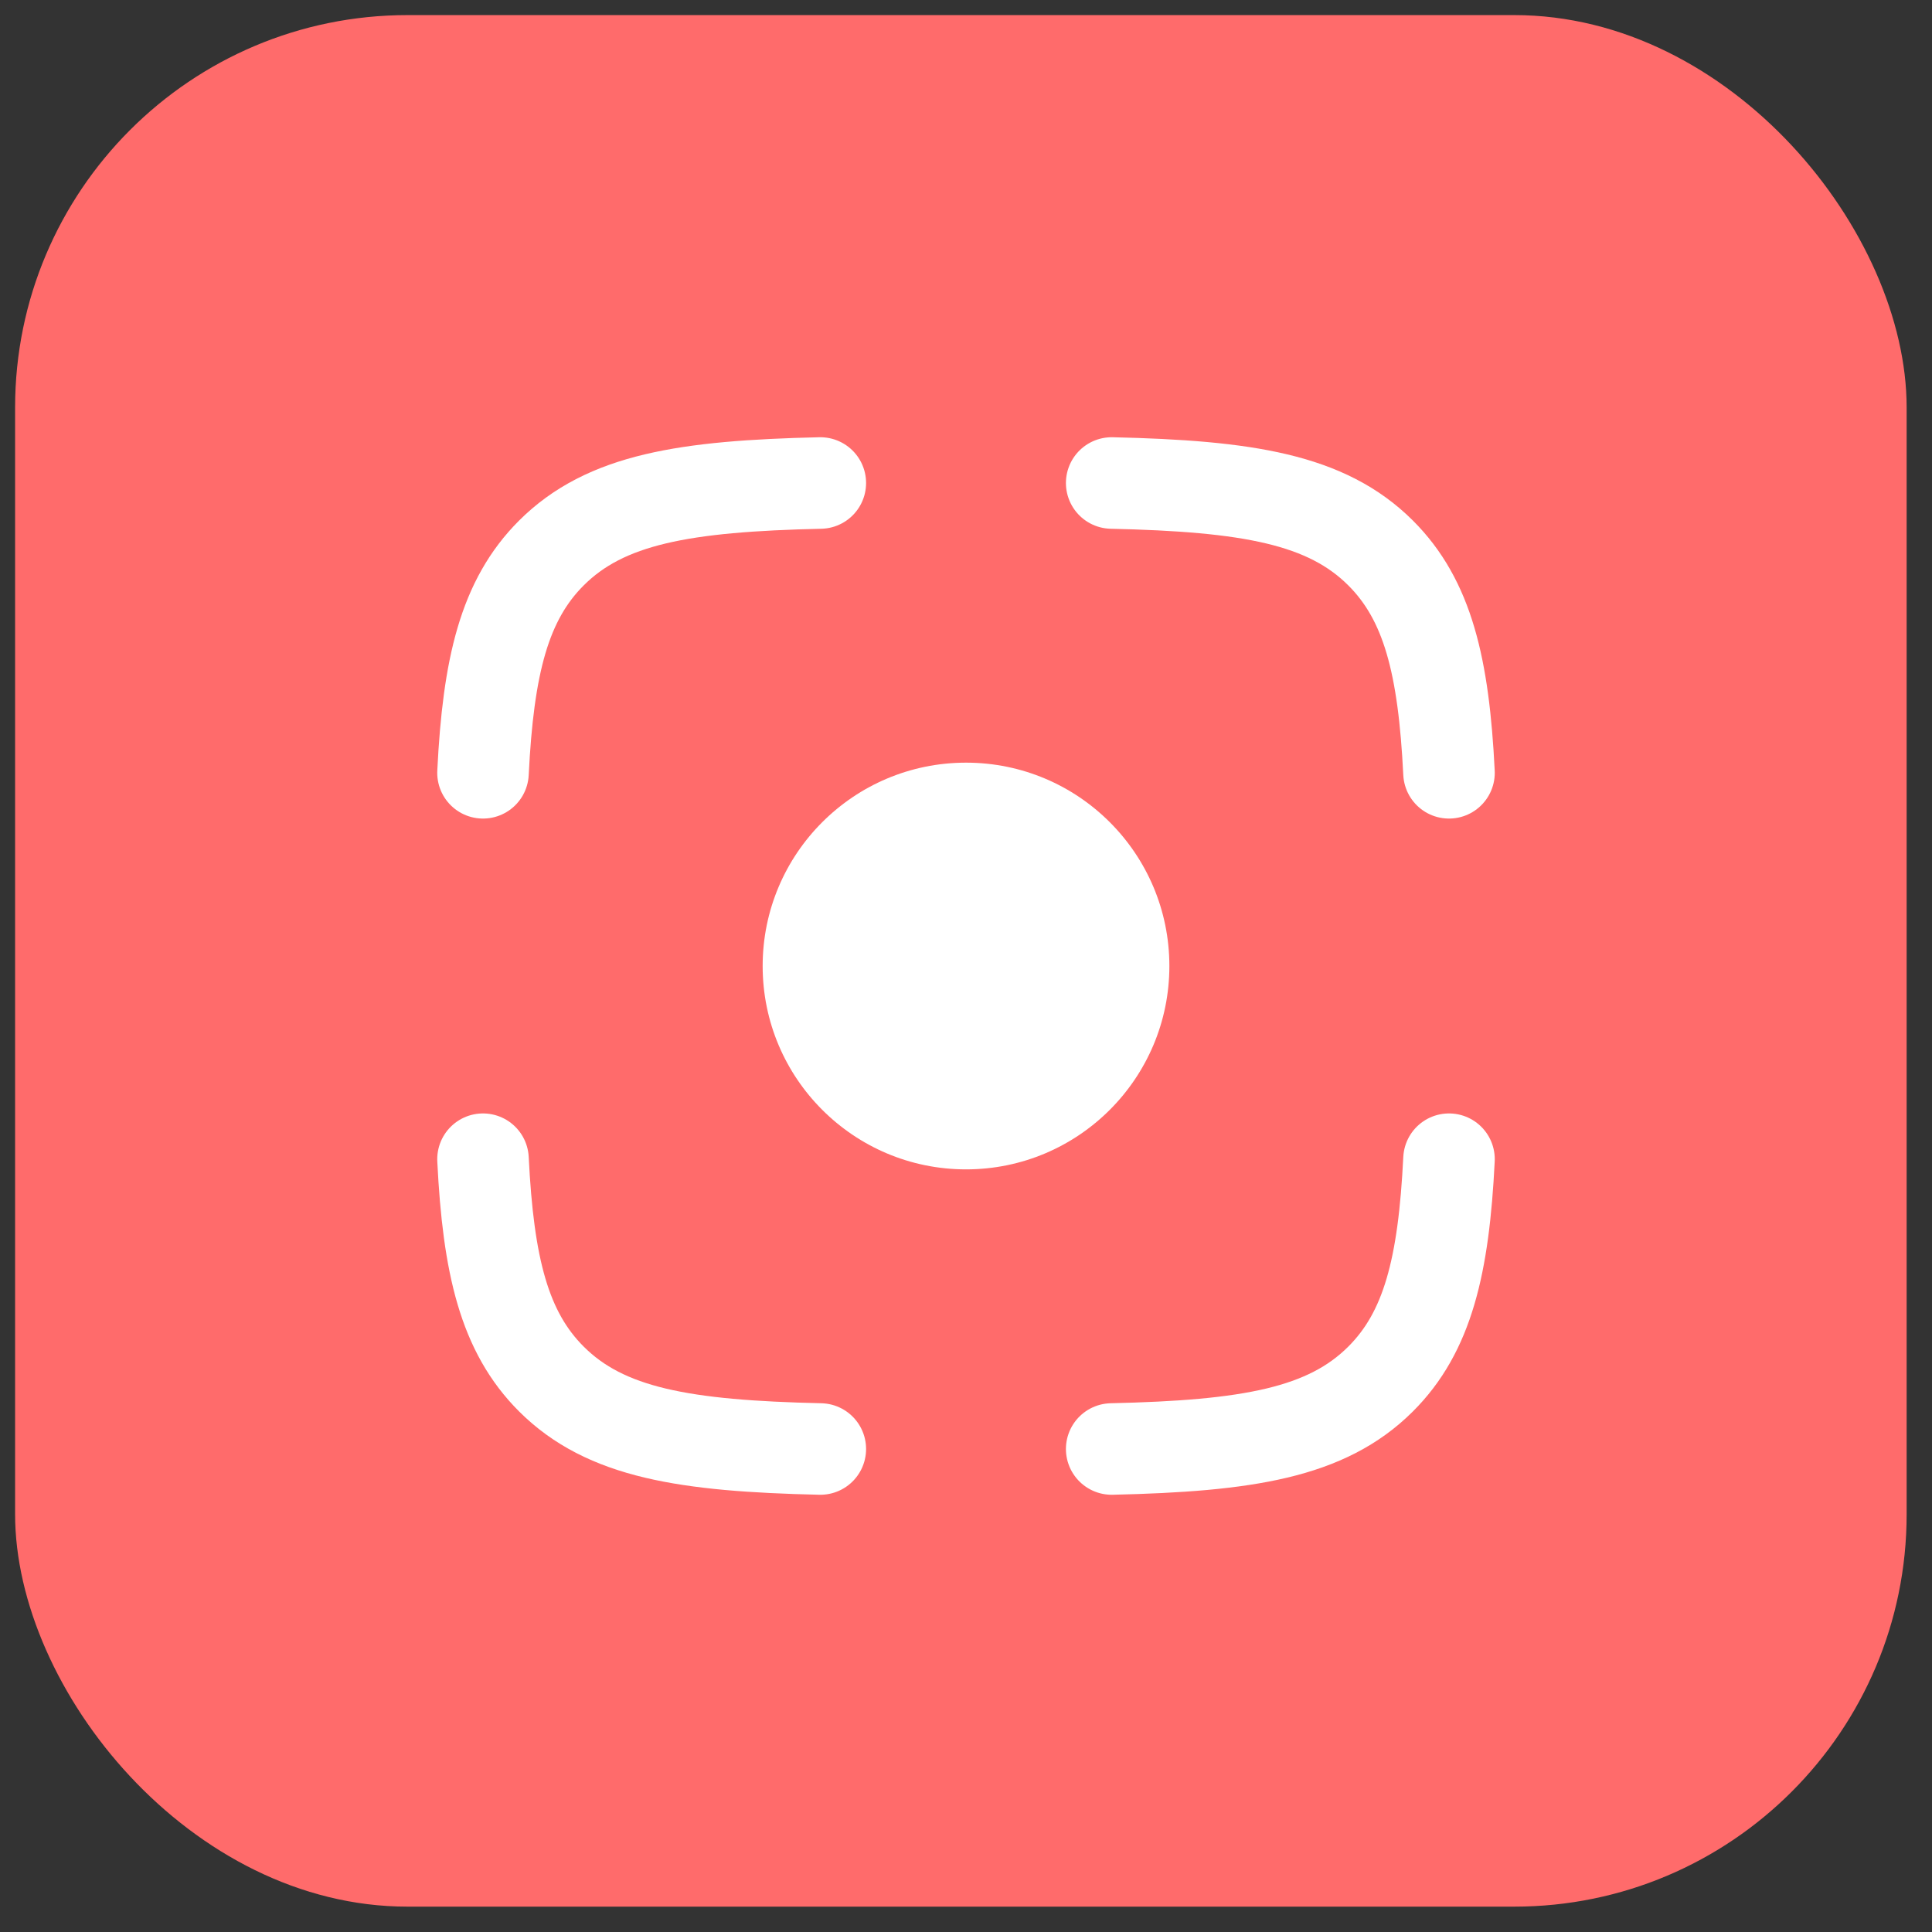
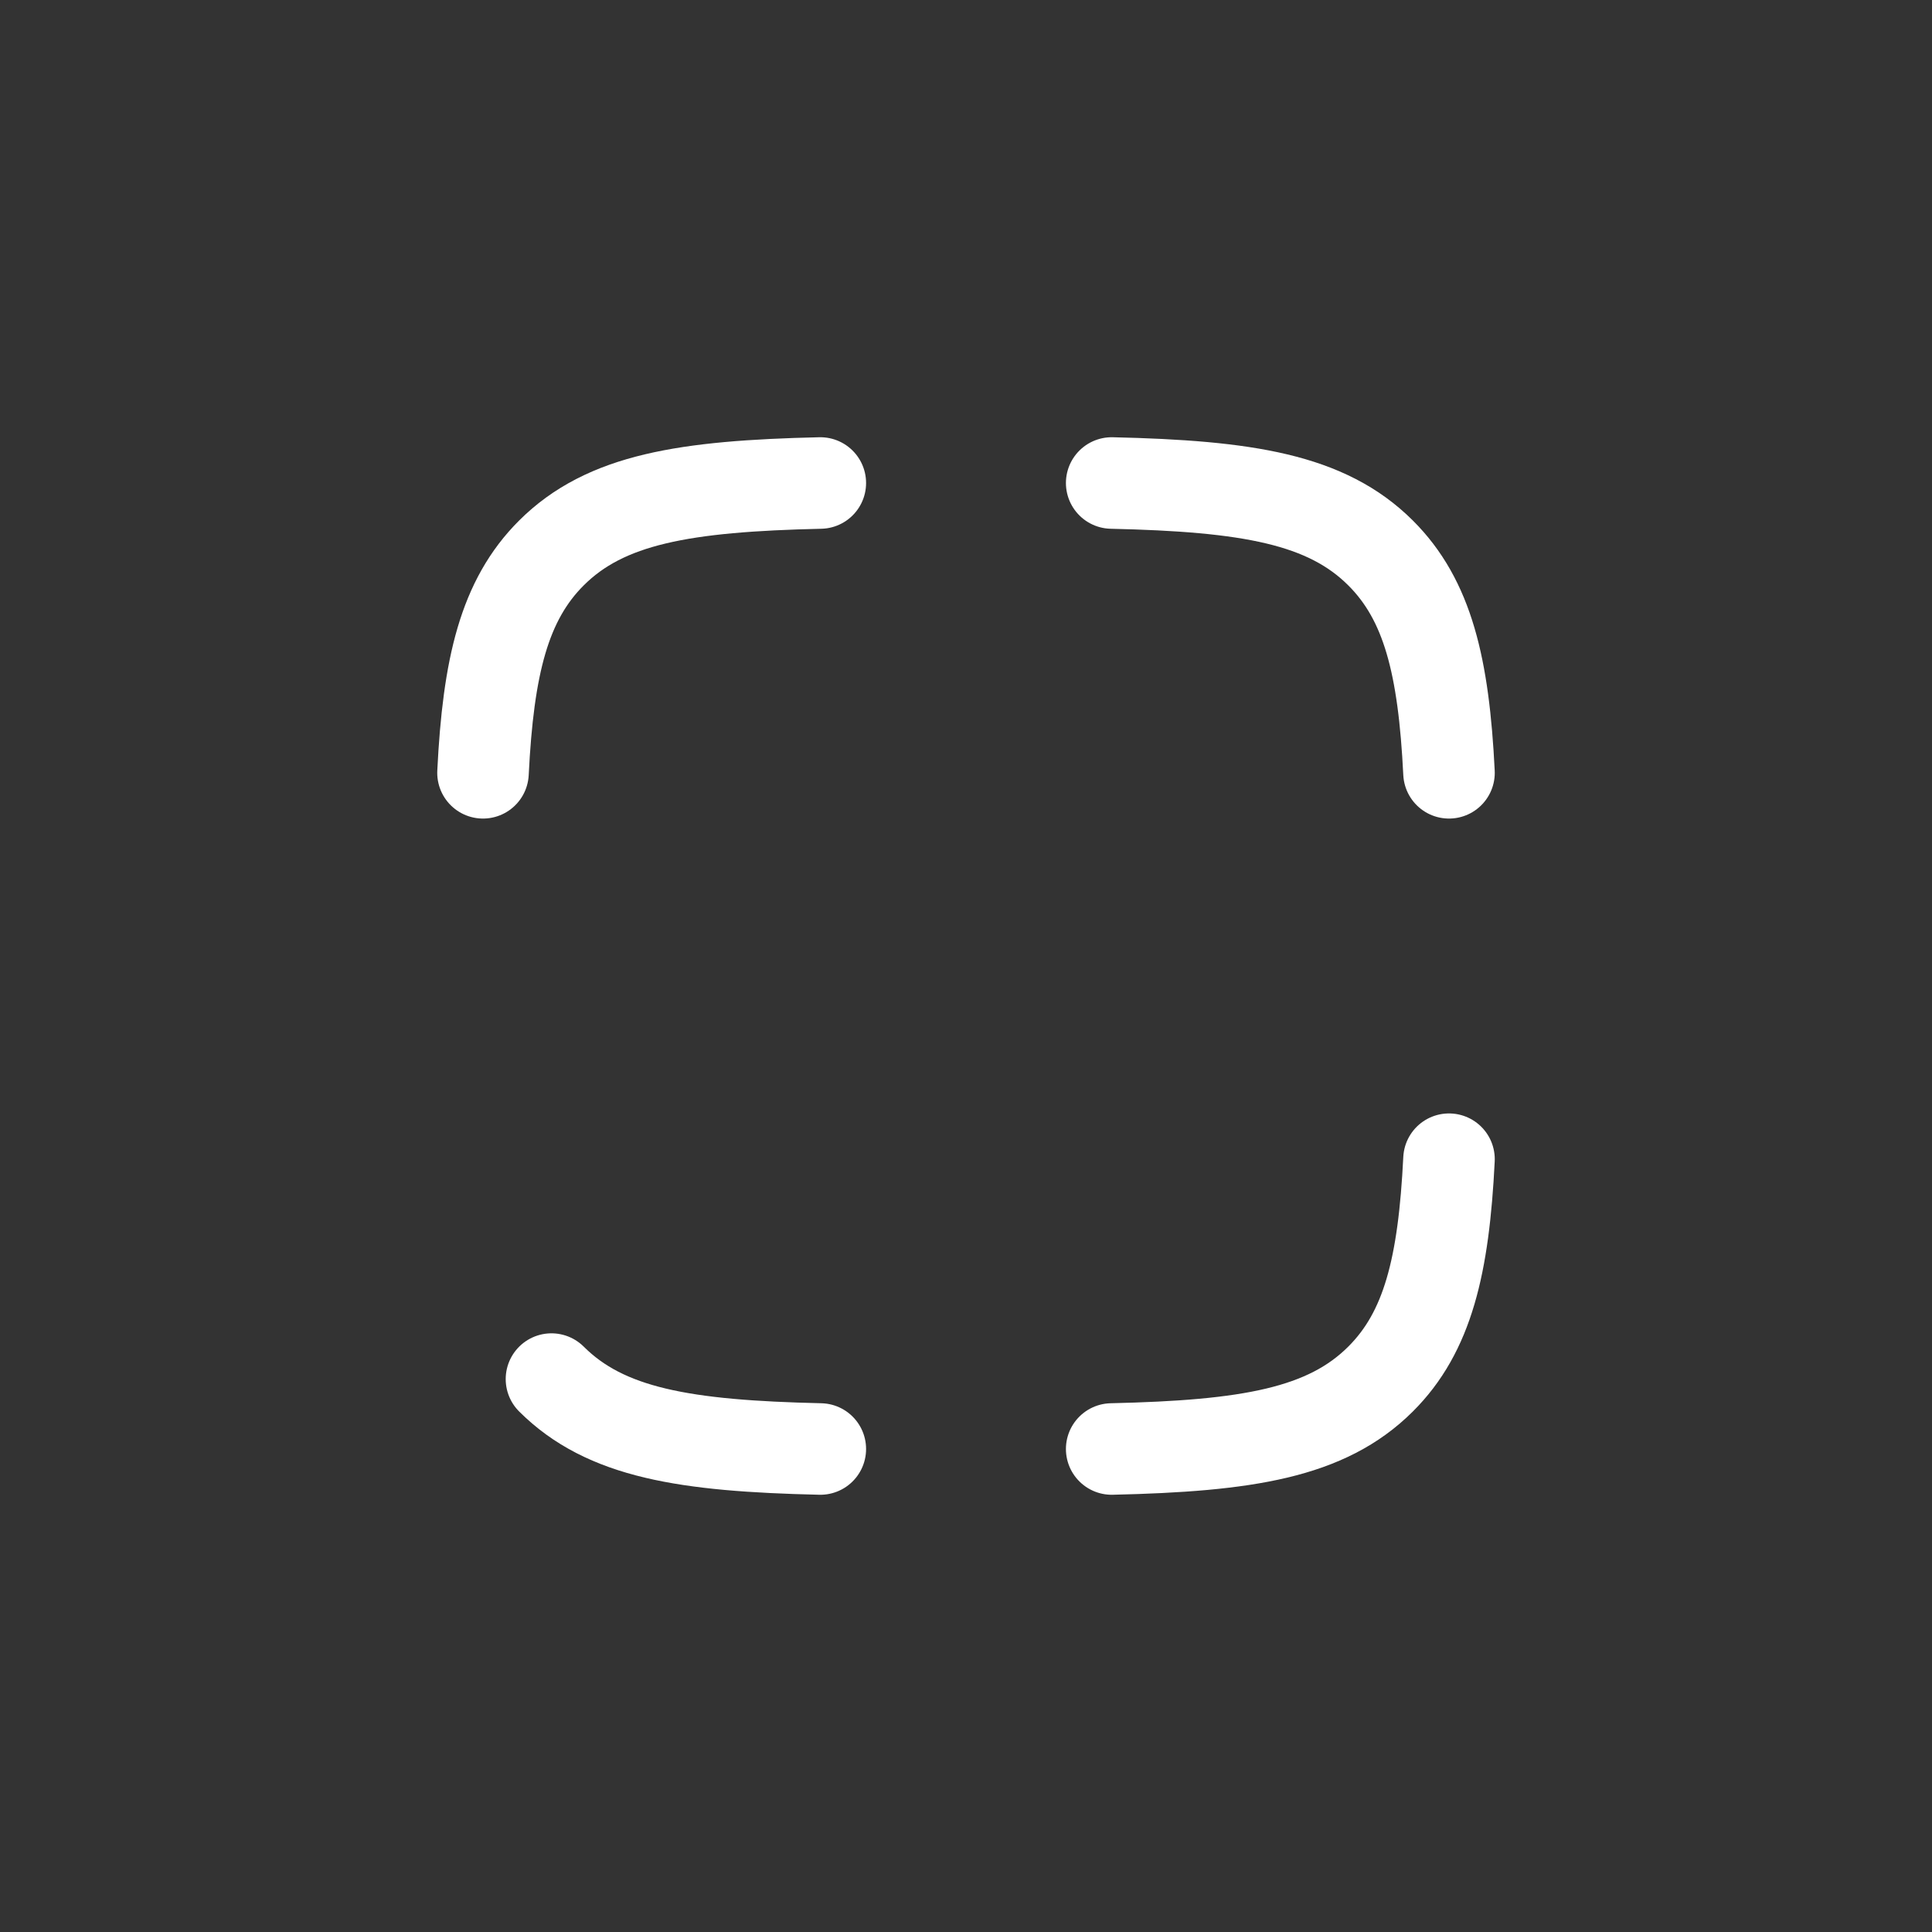
<svg xmlns="http://www.w3.org/2000/svg" width="64" height="64" viewBox="0 0 64 64" fill="none">
  <rect x="0" y="0" width="64" height="64" fill="#333333" stroke="none" />
-   <rect x="0.5" y="0.5" width="62.66" height="62.66" rx="13" fill="#FF6B6B" />
-   <path d="M27.174 16C22.683 16.102 20.06 16.53 18.268 18.316C16.7 19.879 16.175 22.076 16 25.6M36.826 16C41.317 16.102 43.94 16.53 45.732 18.316C47.3 19.879 47.825 22.076 48 25.6M36.826 48C41.317 47.898 43.94 47.47 45.732 45.684C47.3 44.121 47.825 41.924 48 38.4M27.174 48C22.683 47.898 20.06 47.47 18.268 45.684C16.7 44.121 16.175 41.924 16 38.4" stroke="white" stroke-width="3.032" stroke-linecap="round" stroke-linejoin="round" />
-   <path d="M38.737 32.001C38.737 35.721 35.721 38.737 32.001 38.737C28.28 38.737 25.264 35.721 25.264 32.001C25.264 28.28 28.28 25.264 32.001 25.264C35.721 25.264 38.737 28.28 38.737 32.001Z" fill="white" />
+   <path d="M27.174 16C22.683 16.102 20.06 16.53 18.268 18.316C16.7 19.879 16.175 22.076 16 25.6M36.826 16C41.317 16.102 43.94 16.53 45.732 18.316C47.3 19.879 47.825 22.076 48 25.6M36.826 48C41.317 47.898 43.94 47.47 45.732 45.684C47.3 44.121 47.825 41.924 48 38.4M27.174 48C22.683 47.898 20.06 47.47 18.268 45.684" stroke="white" stroke-width="3.032" stroke-linecap="round" stroke-linejoin="round" />
</svg>